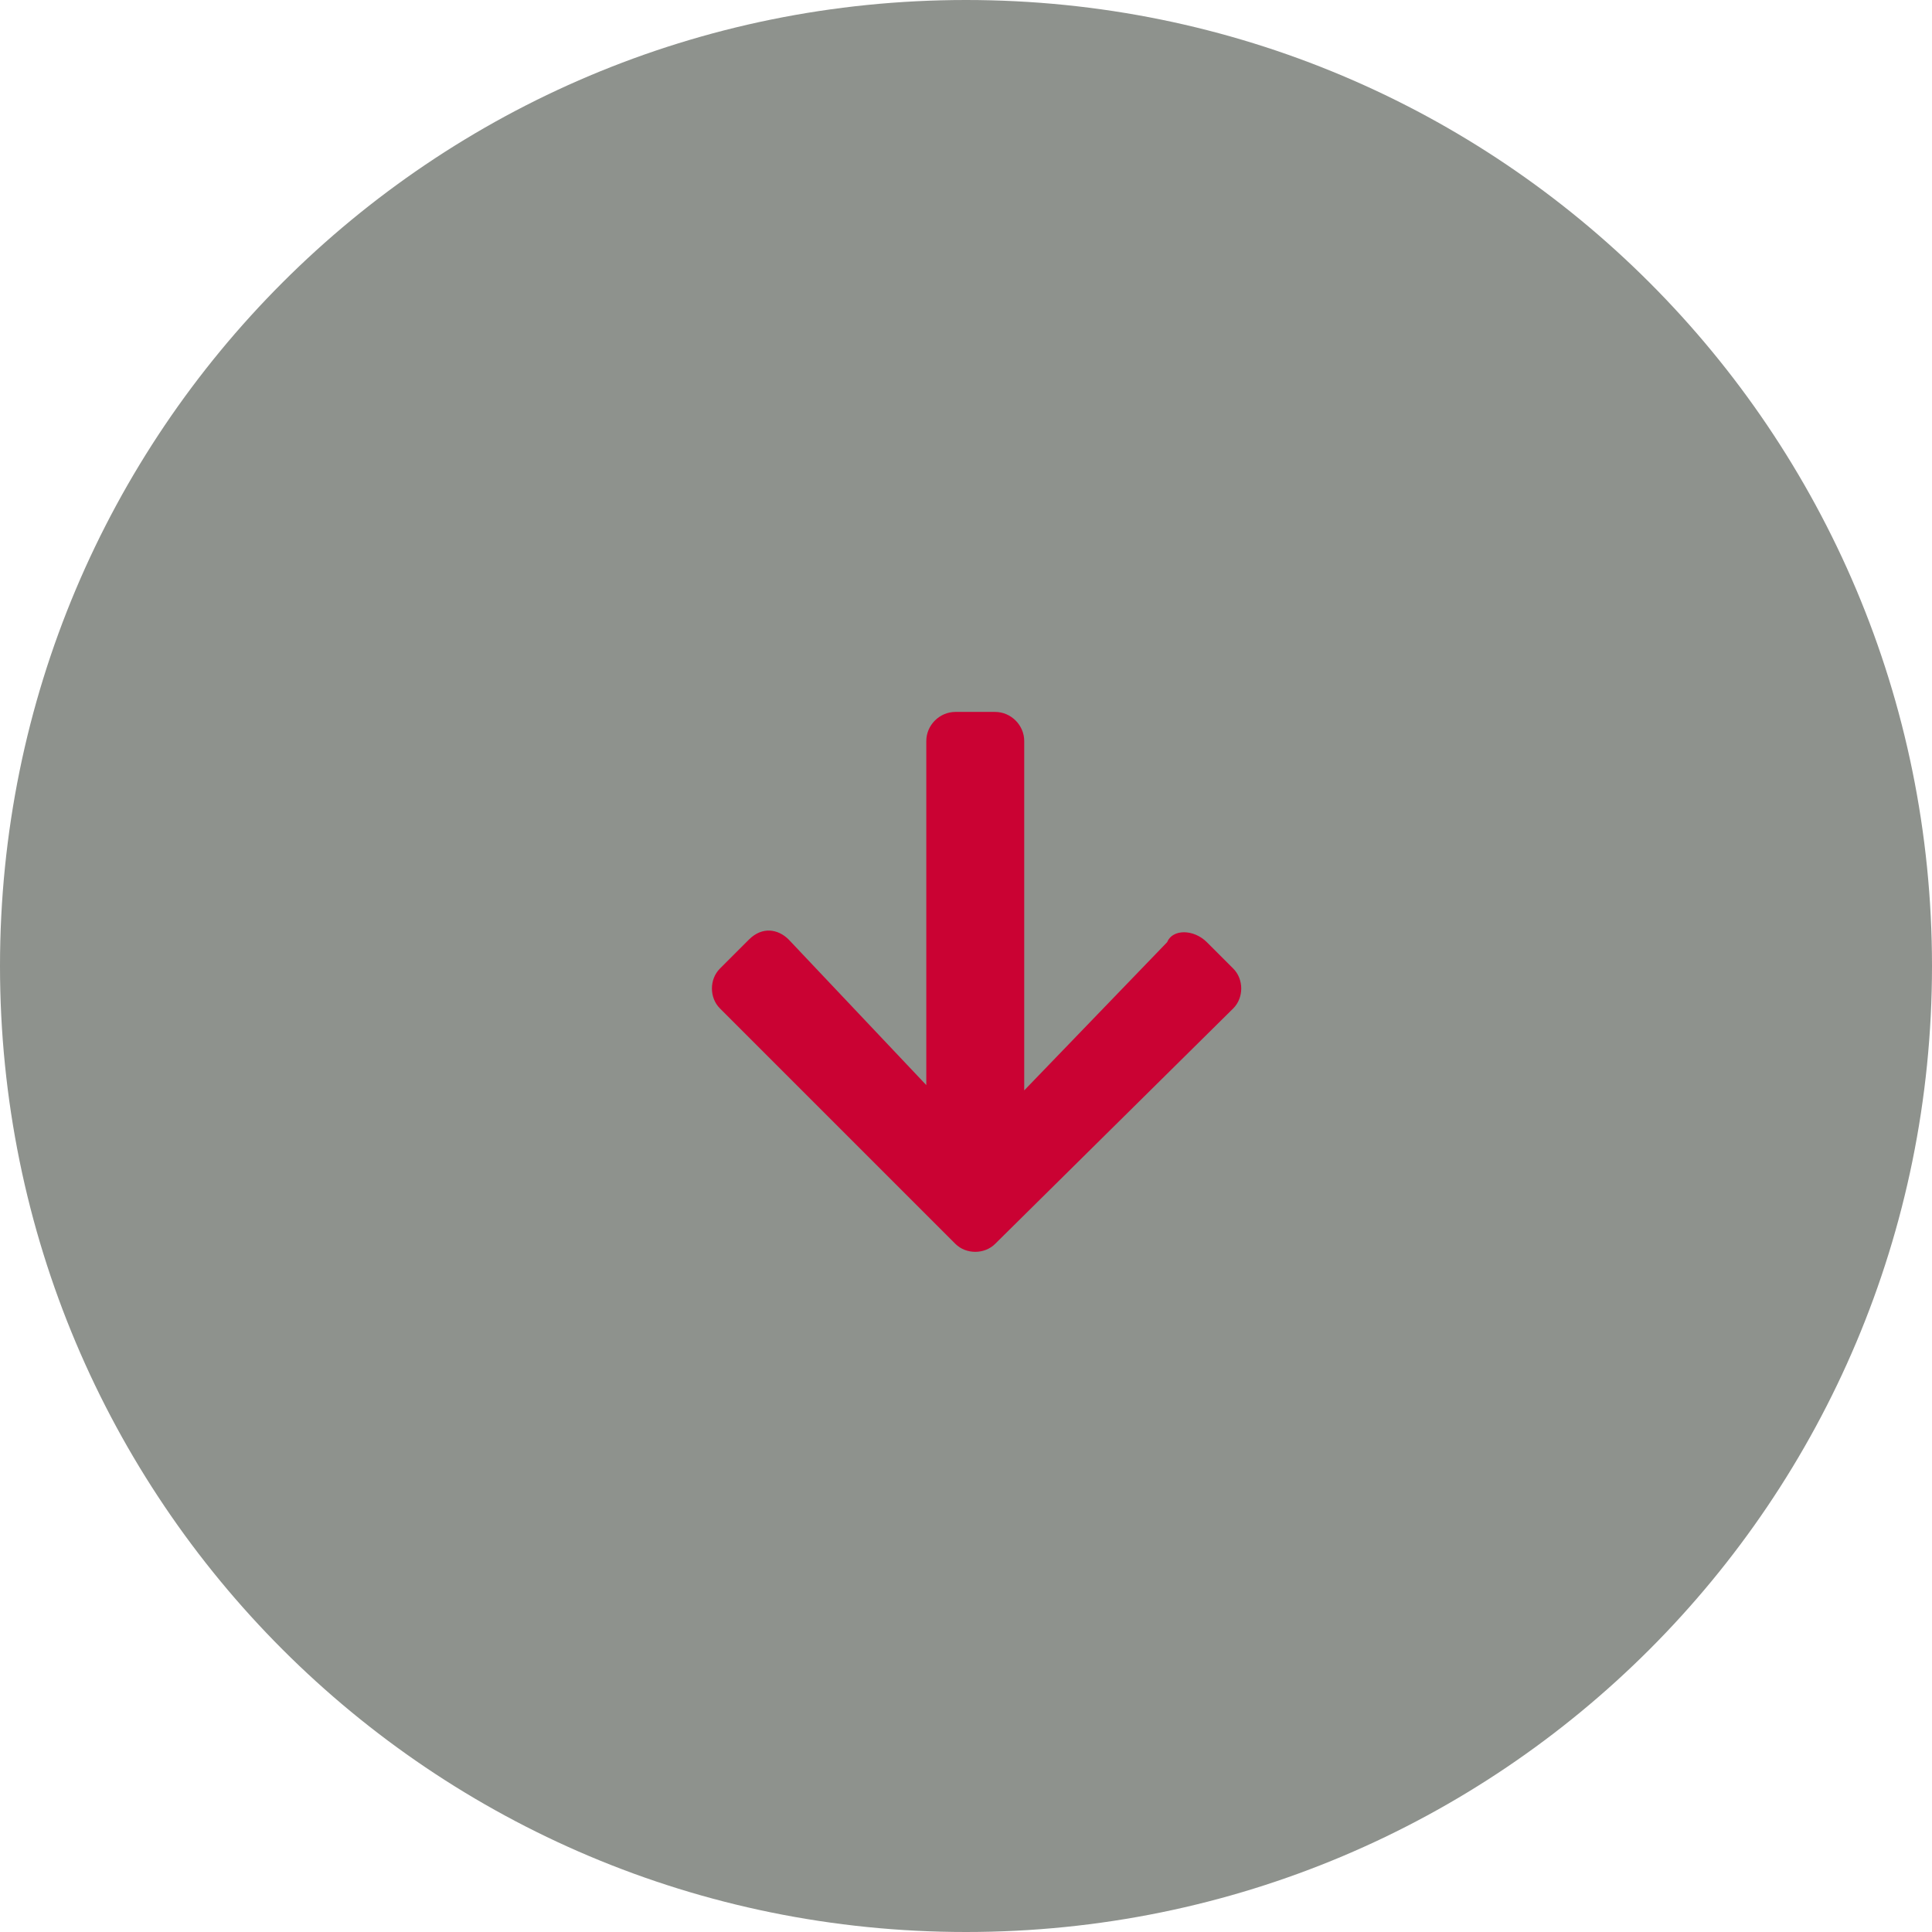
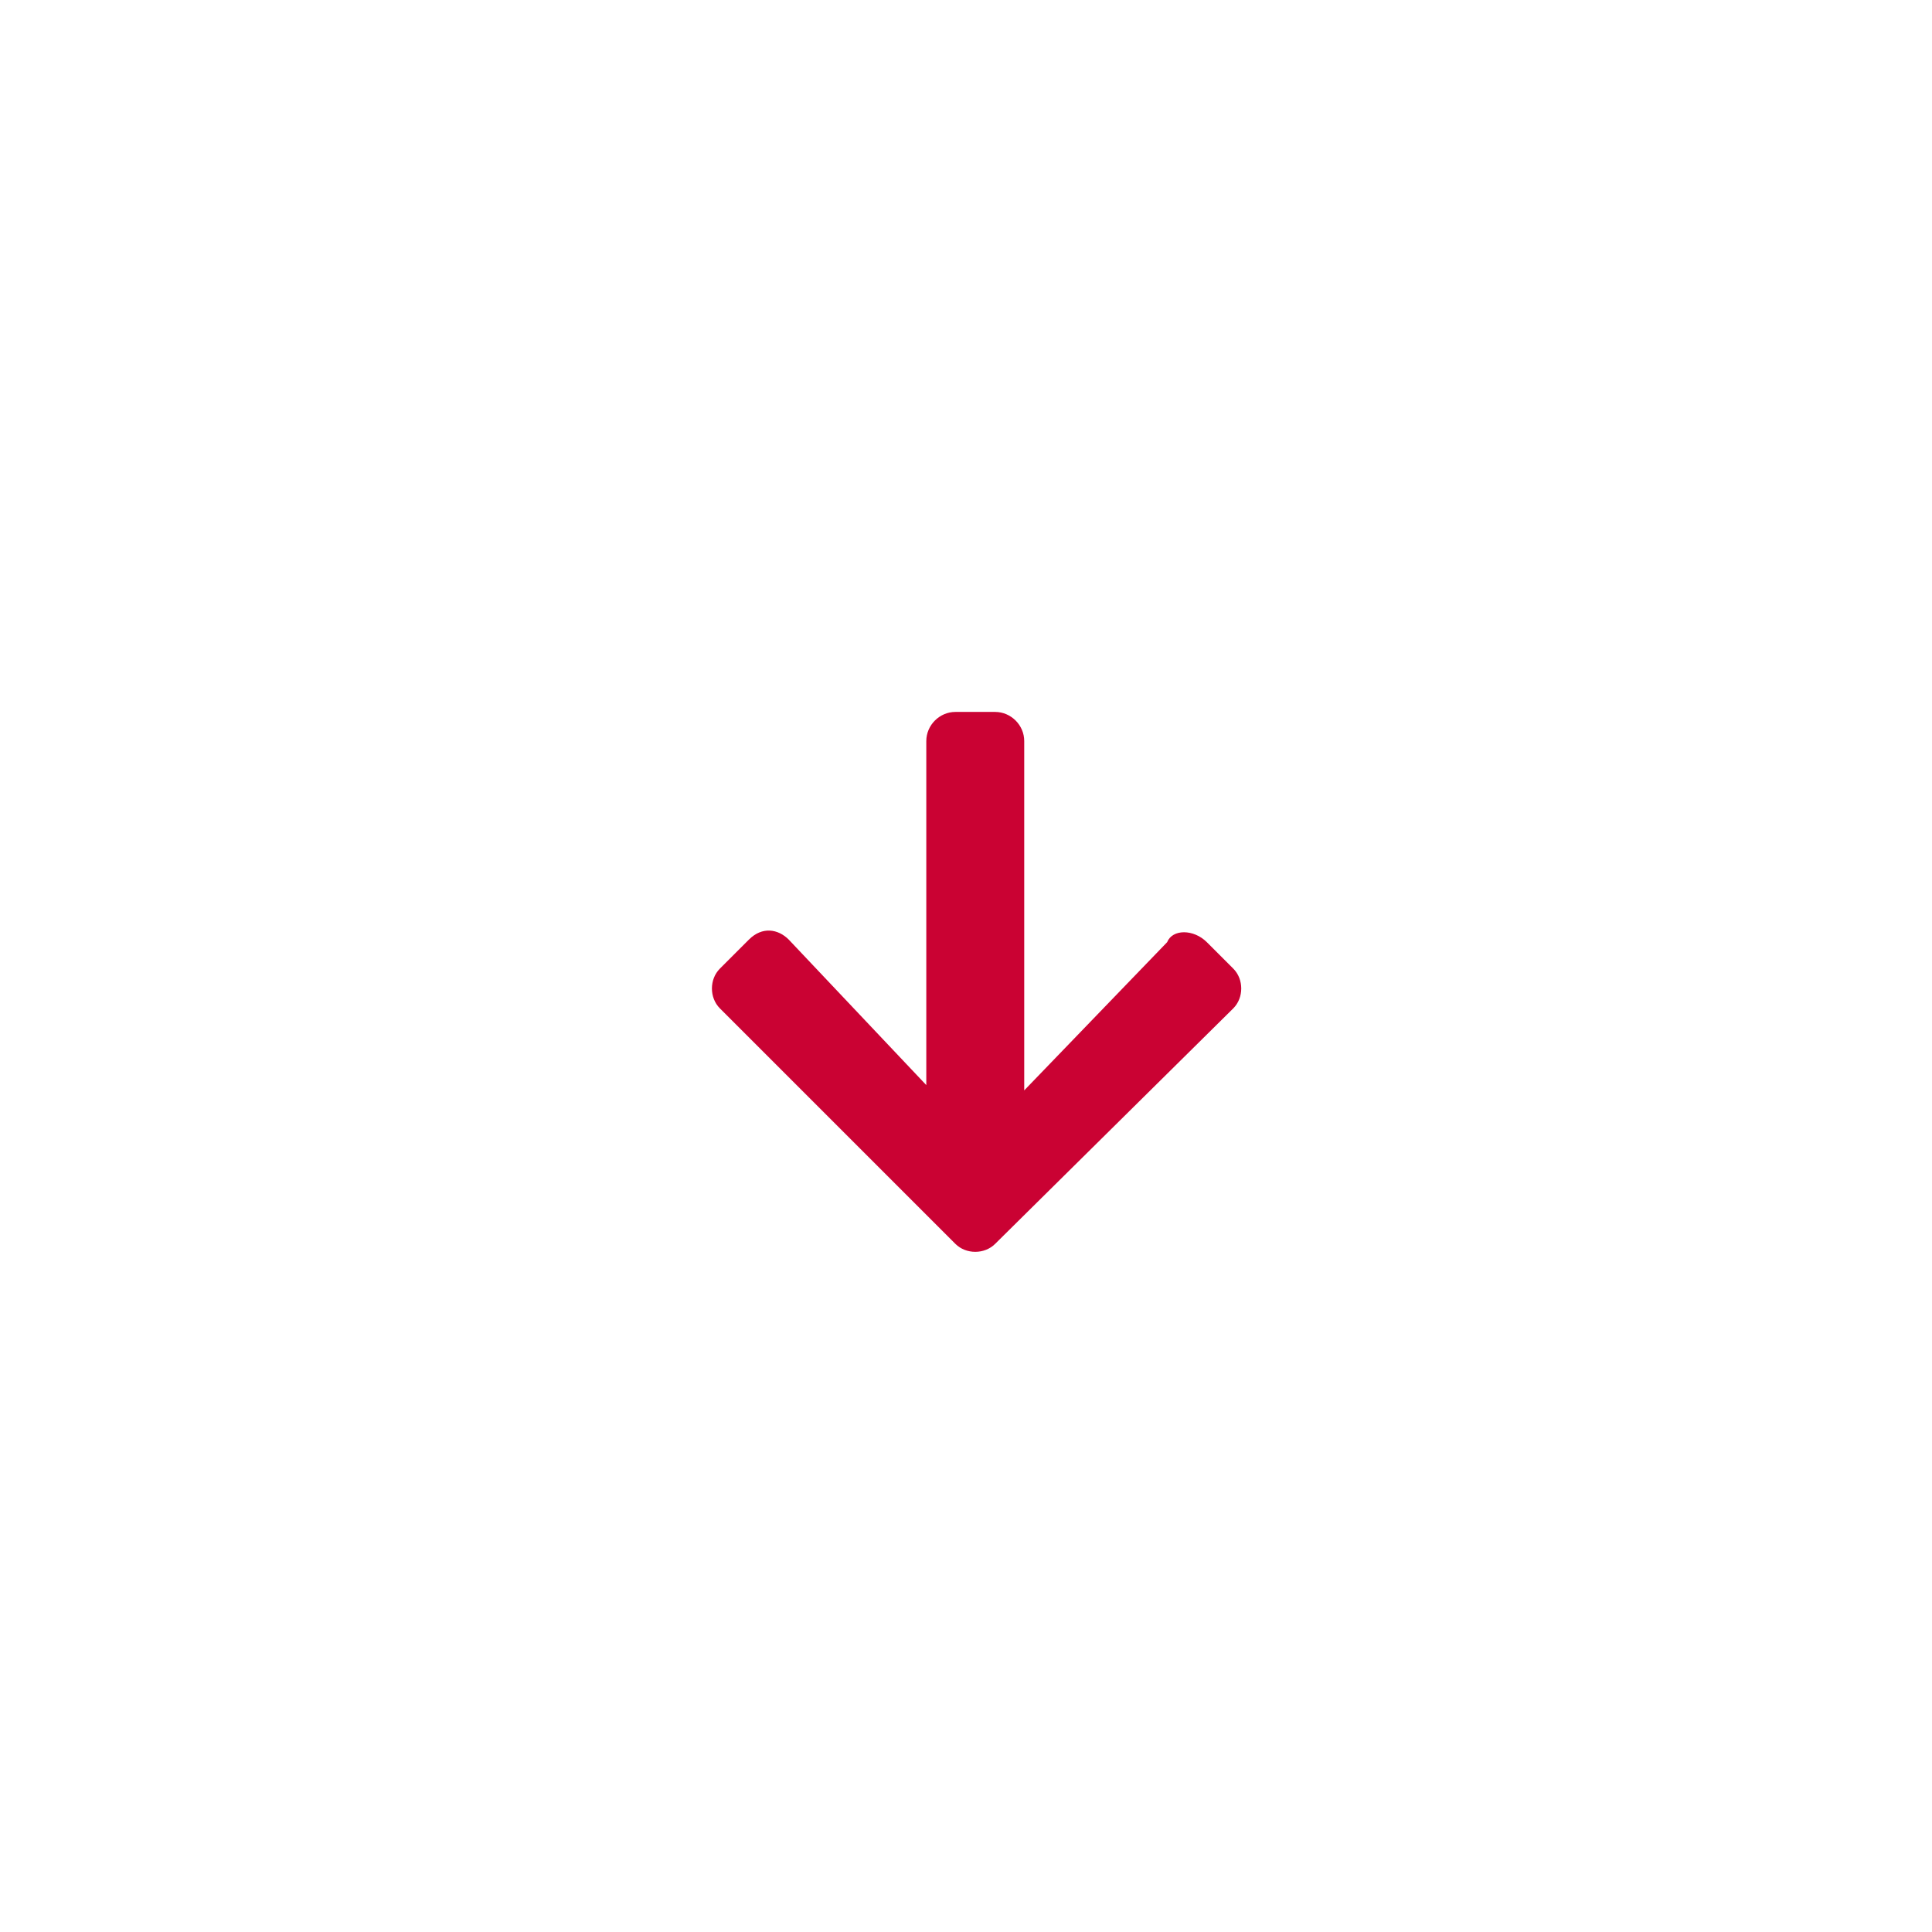
<svg xmlns="http://www.w3.org/2000/svg" version="1.1" baseProfile="tiny" id="Laag_1" x="0px" y="0px" width="73px" height="73px" viewBox="0 0 73 73" overflow="visible" xml:space="preserve">
-   <path fill="#8E928D" d="M36.5,0L36.5,0C56.7,0,73,16.3,73,36.5l0,0C73,56.7,56.7,73,36.5,73l0,0C16.3,73,0,56.7,0,36.5l0,0  C0,16.3,16.3,0,36.5,0z" />
  <path fill="#CA0233" d="M45.6,35.6l1,1c0.4,0.4,0.4,1.1,0,1.5L37.6,47c-0.4,0.4-1.1,0.4-1.5,0l-8.9-8.9c-0.4-0.4-0.4-1.1,0-1.5  l1.1-1.1c0.5-0.5,1.1-0.4,1.5,0L35,41v-13c0-0.6,0.5-1.1,1.1-1.1h1.5c0.6,0,1.1,0.5,1.1,1.1v13.2l5.4-5.6  C44.3,35.1,45.1,35.1,45.6,35.6z" />
</svg>